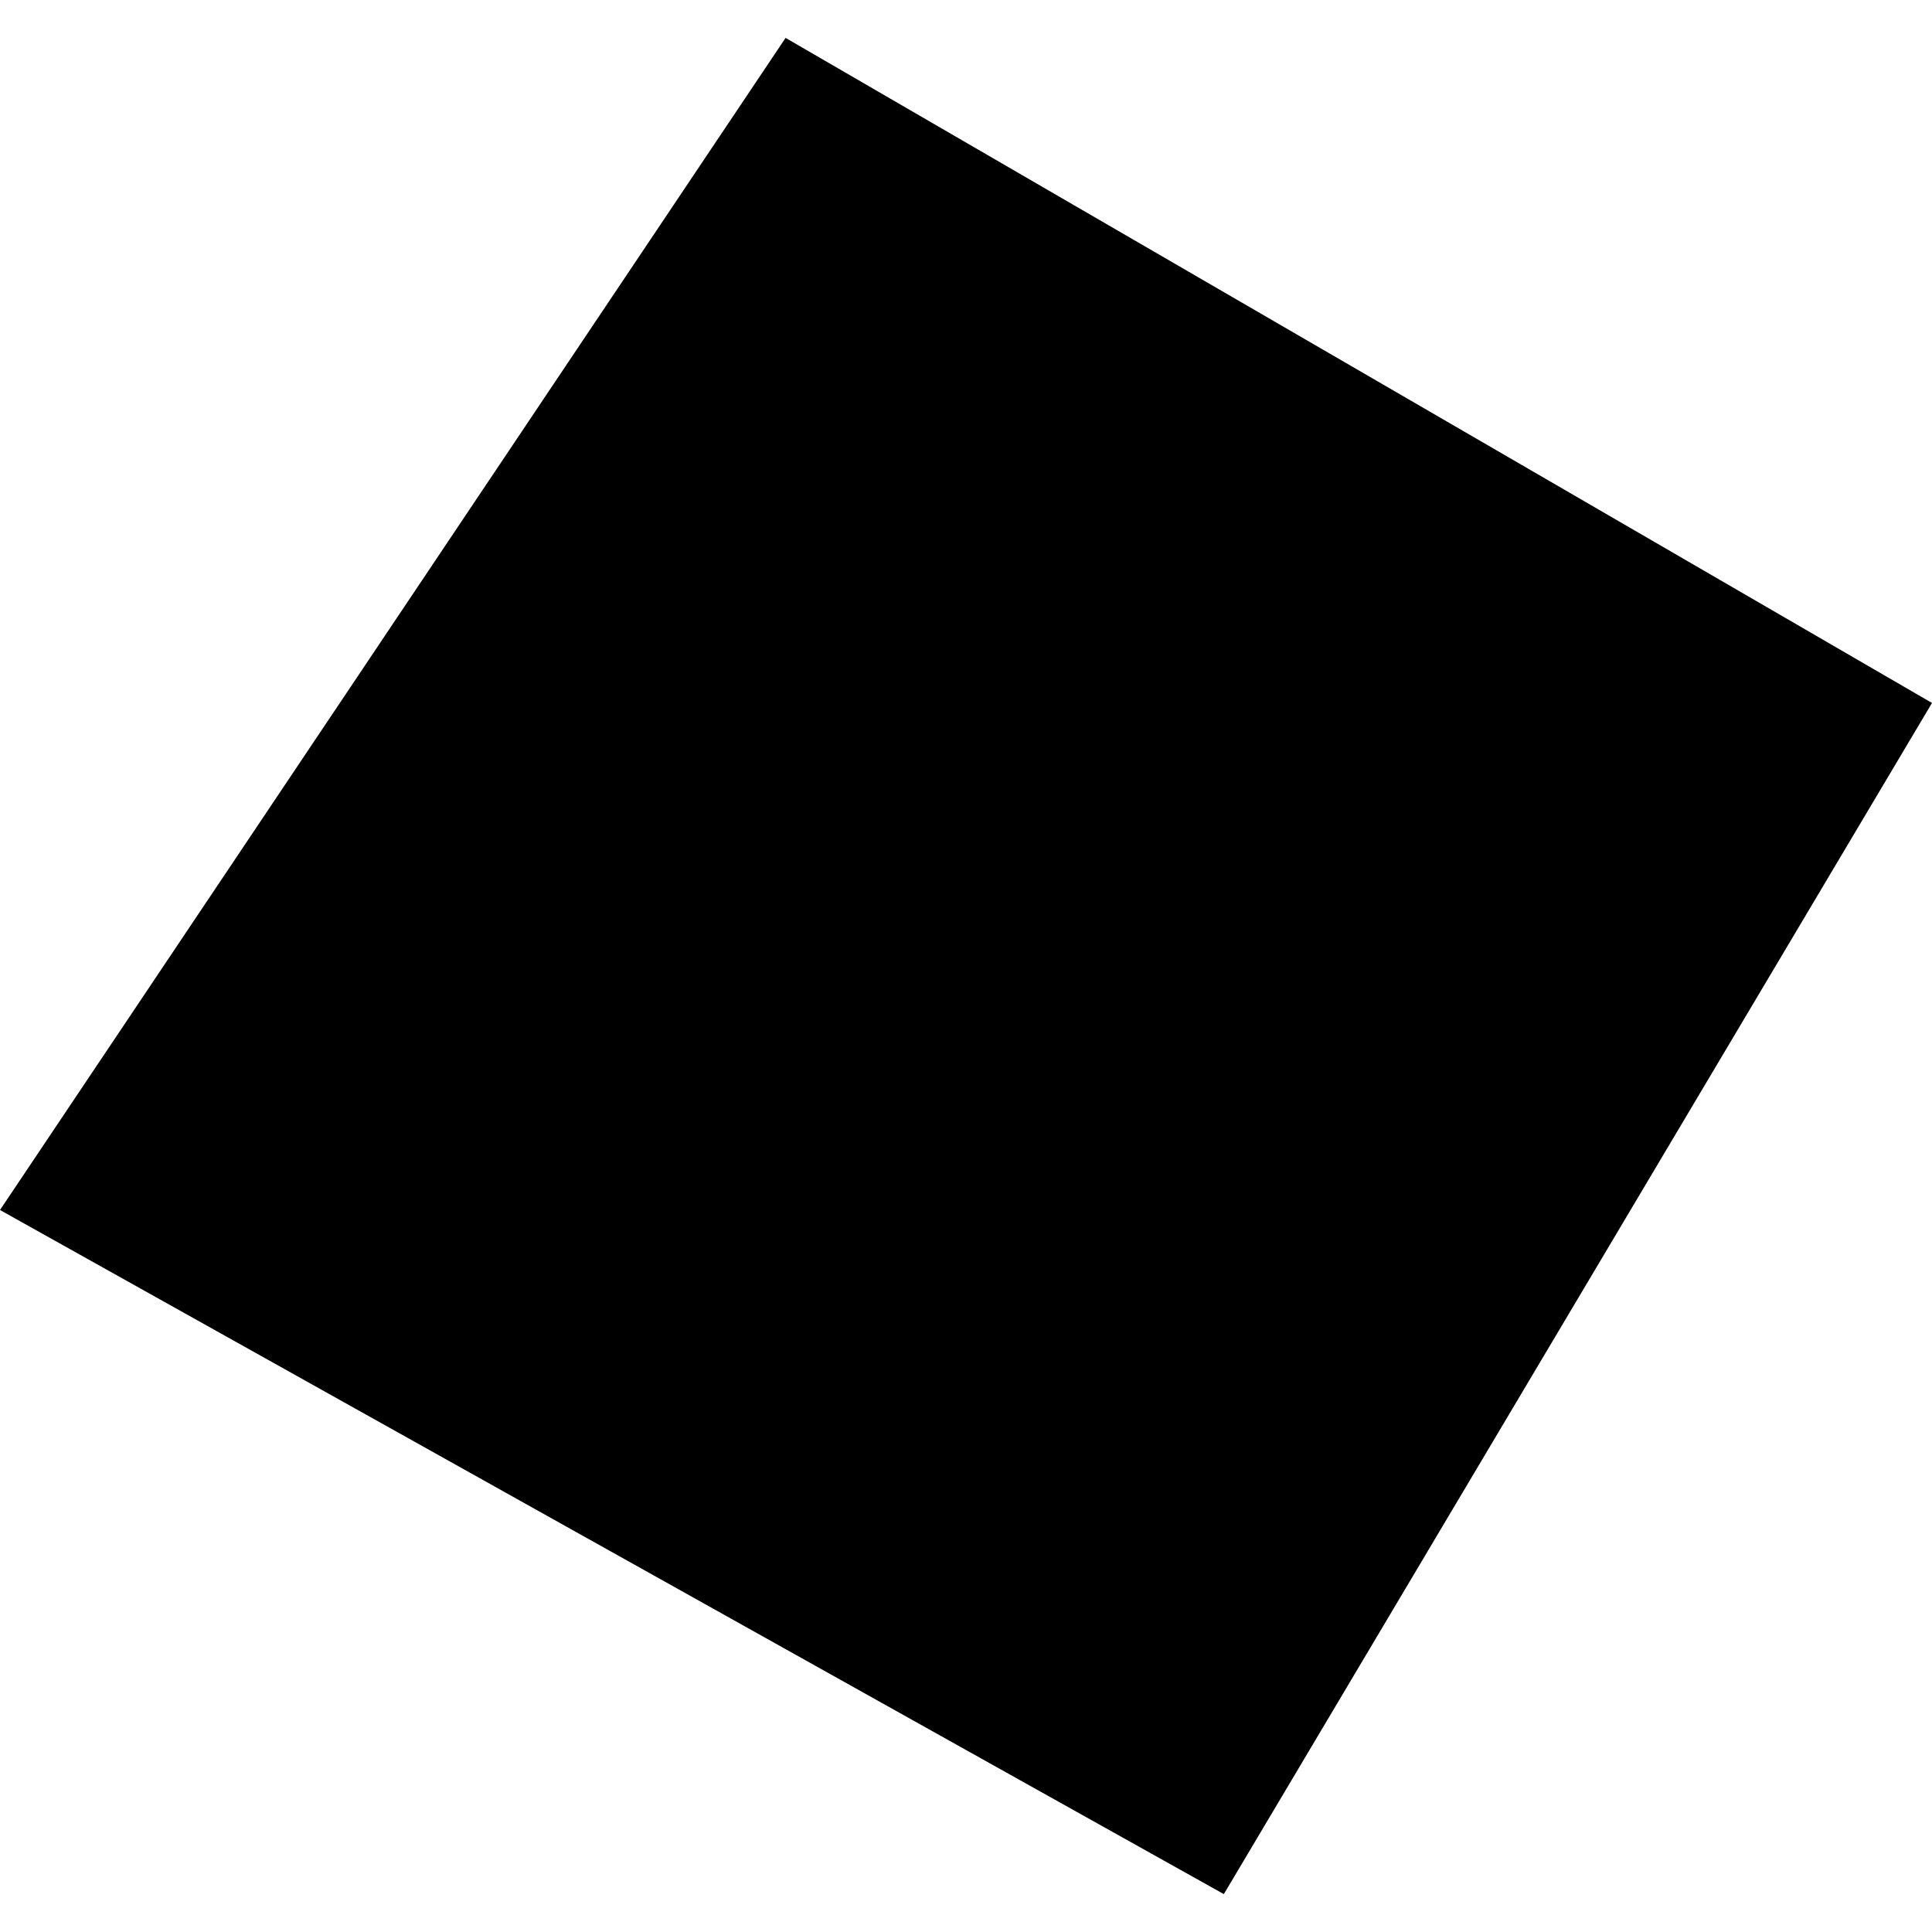
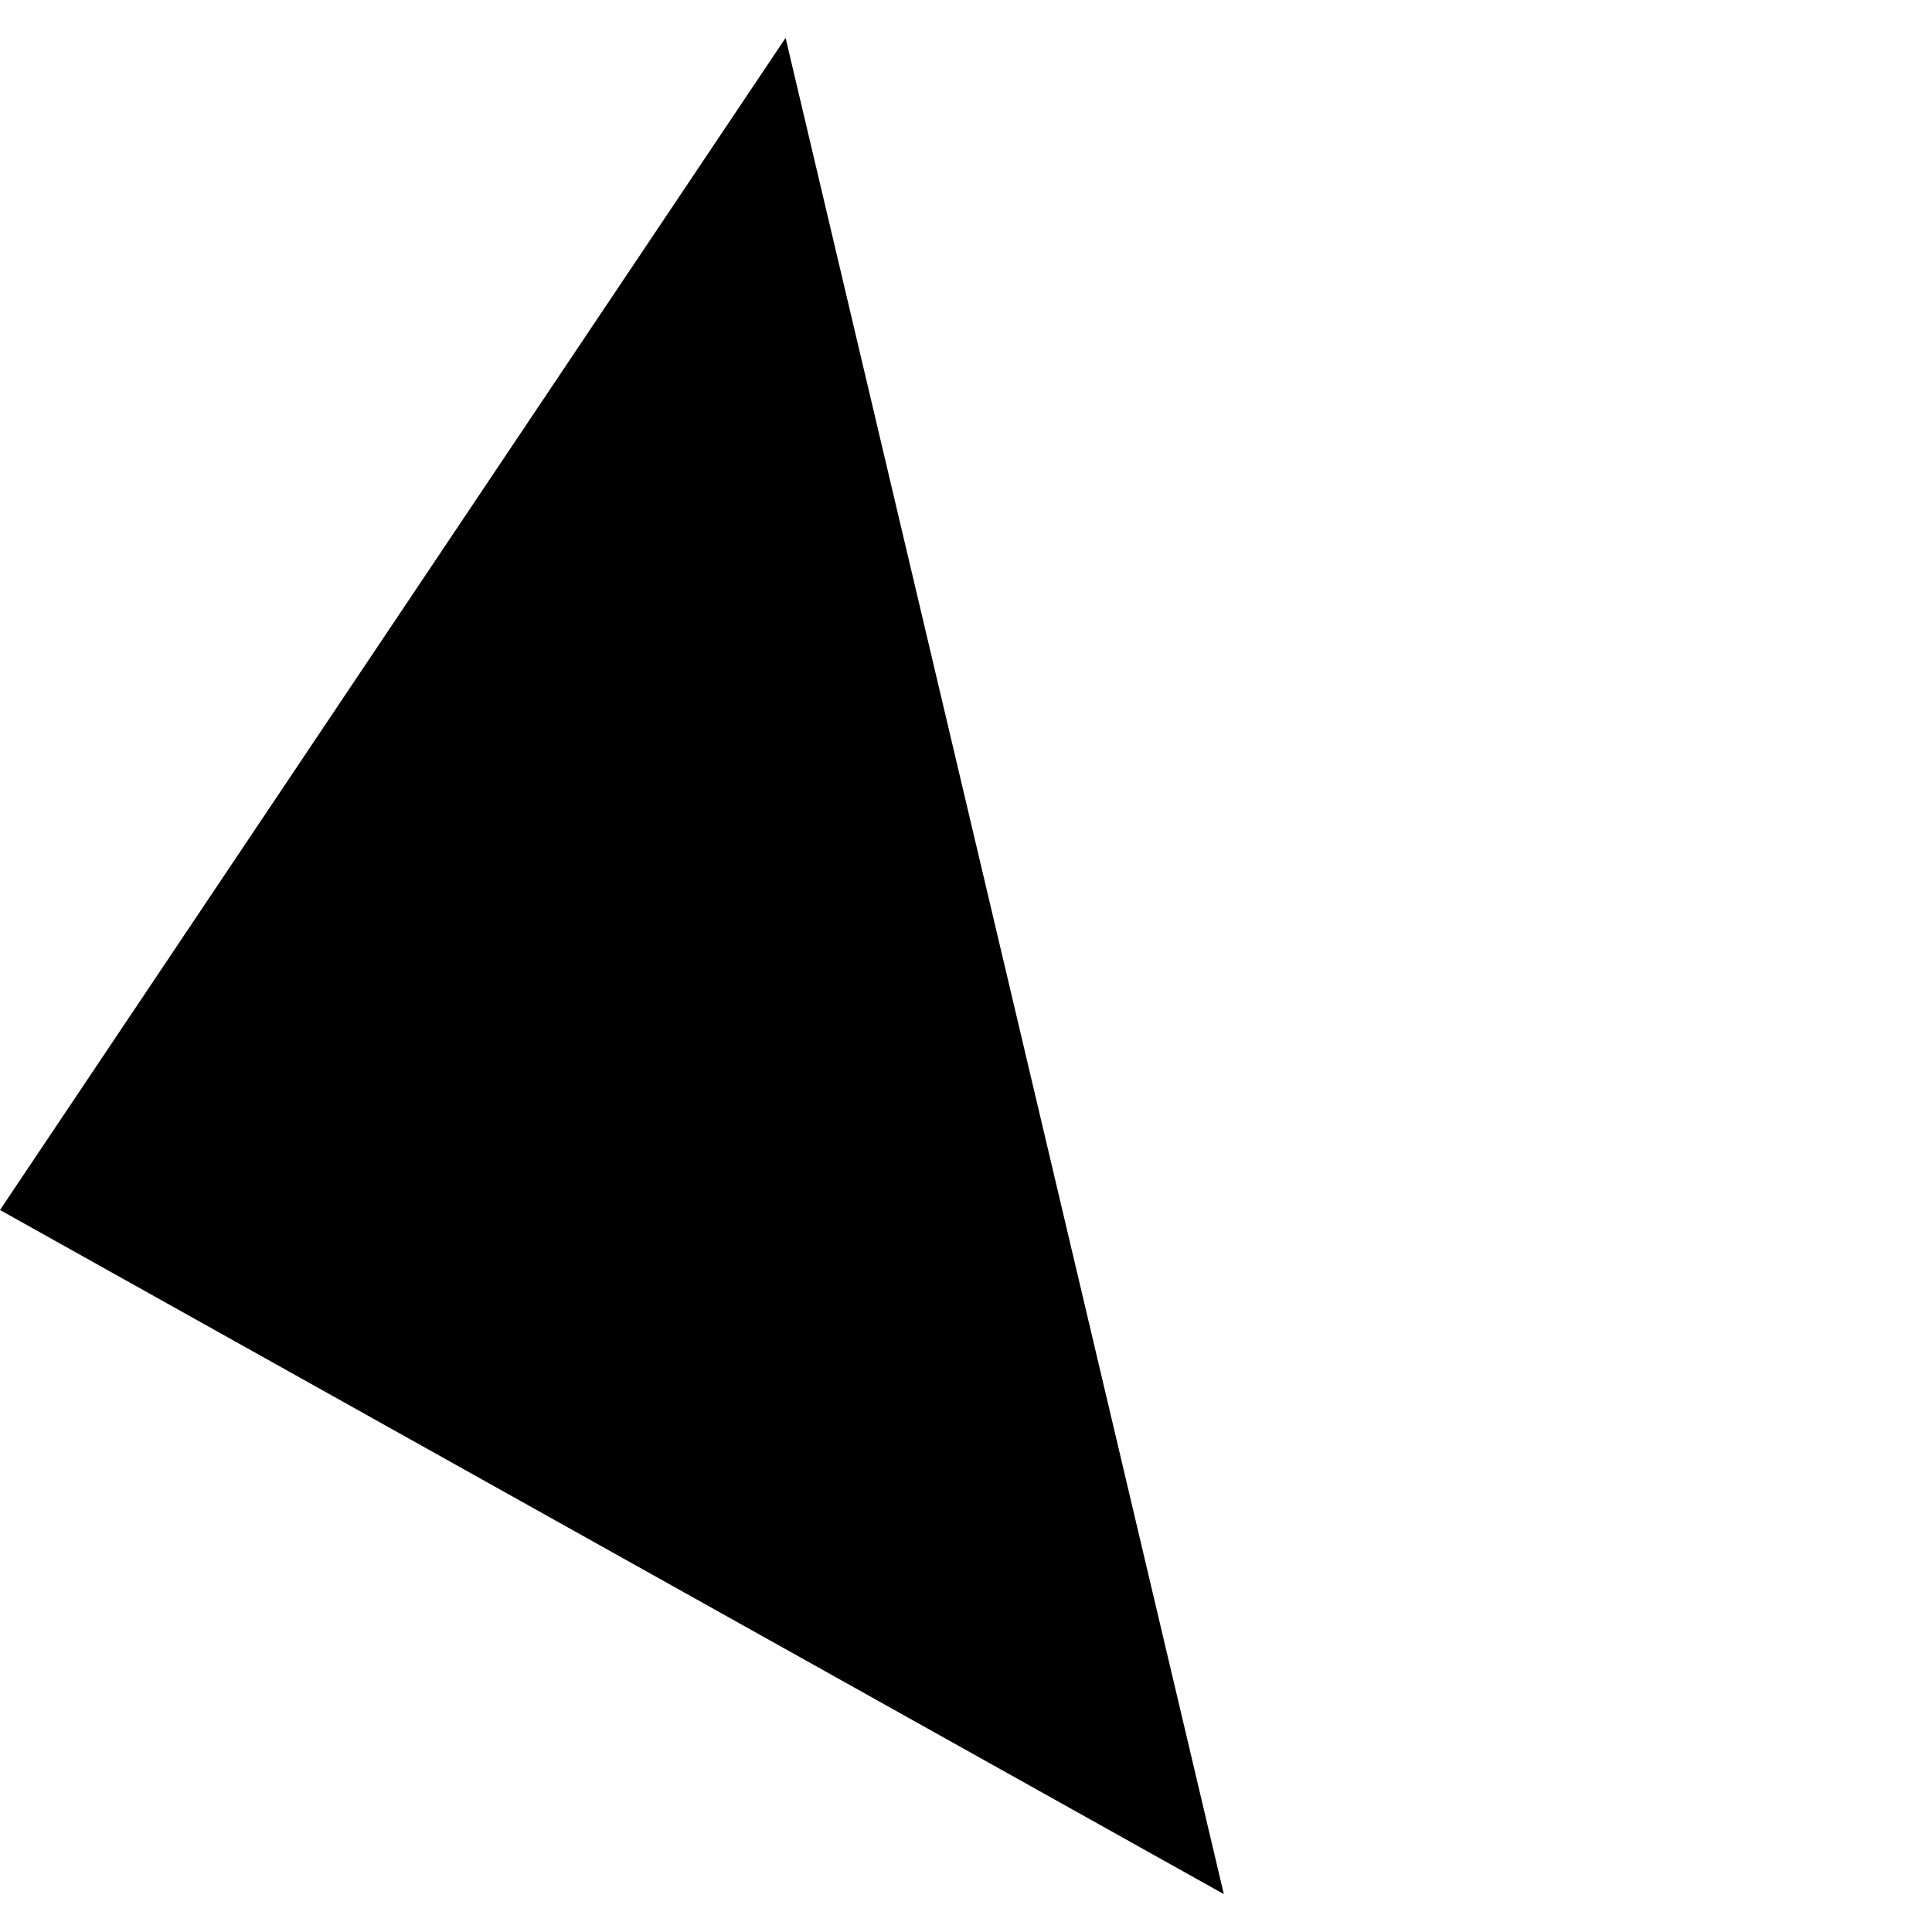
<svg xmlns="http://www.w3.org/2000/svg" height="288pt" version="1.1" viewBox="0 0 288 288" width="288pt">
  <defs>
    <style type="text/css">
*{stroke-linecap:butt;stroke-linejoin:round;}
  </style>
  </defs>
  <g id="figure_1">
    <g id="patch_1">
-       <path d="M 0 288  L 288 288  L 288 0  L 0 0  z " style="fill:none;opacity:0;" />
-     </g>
+       </g>
    <g id="axes_1">
      <g id="PatchCollection_1">
-         <path clip-path="url(#p99b6da2d8a)" d="M 117.107 5.648  L 0 180.373  L 182.435 282.352  L 288 104.789  L 117.107 5.648  " />
+         <path clip-path="url(#p99b6da2d8a)" d="M 117.107 5.648  L 0 180.373  L 182.435 282.352  L 117.107 5.648  " />
      </g>
    </g>
  </g>
  <defs>
    <clipPath id="p99b6da2d8a">
      <rect height="276.704" width="288" x="0" y="5.648" />
    </clipPath>
  </defs>
</svg>